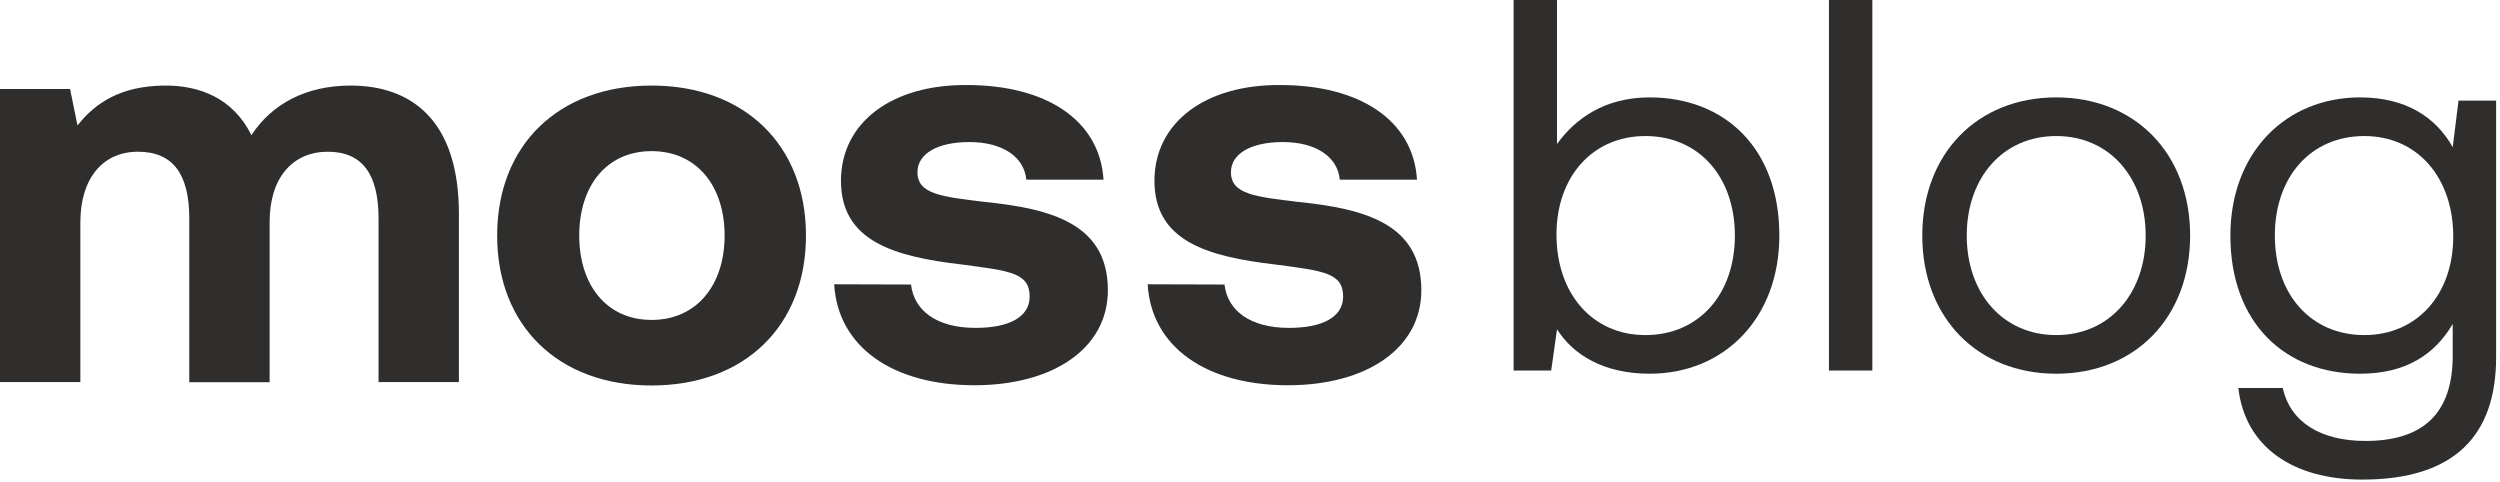
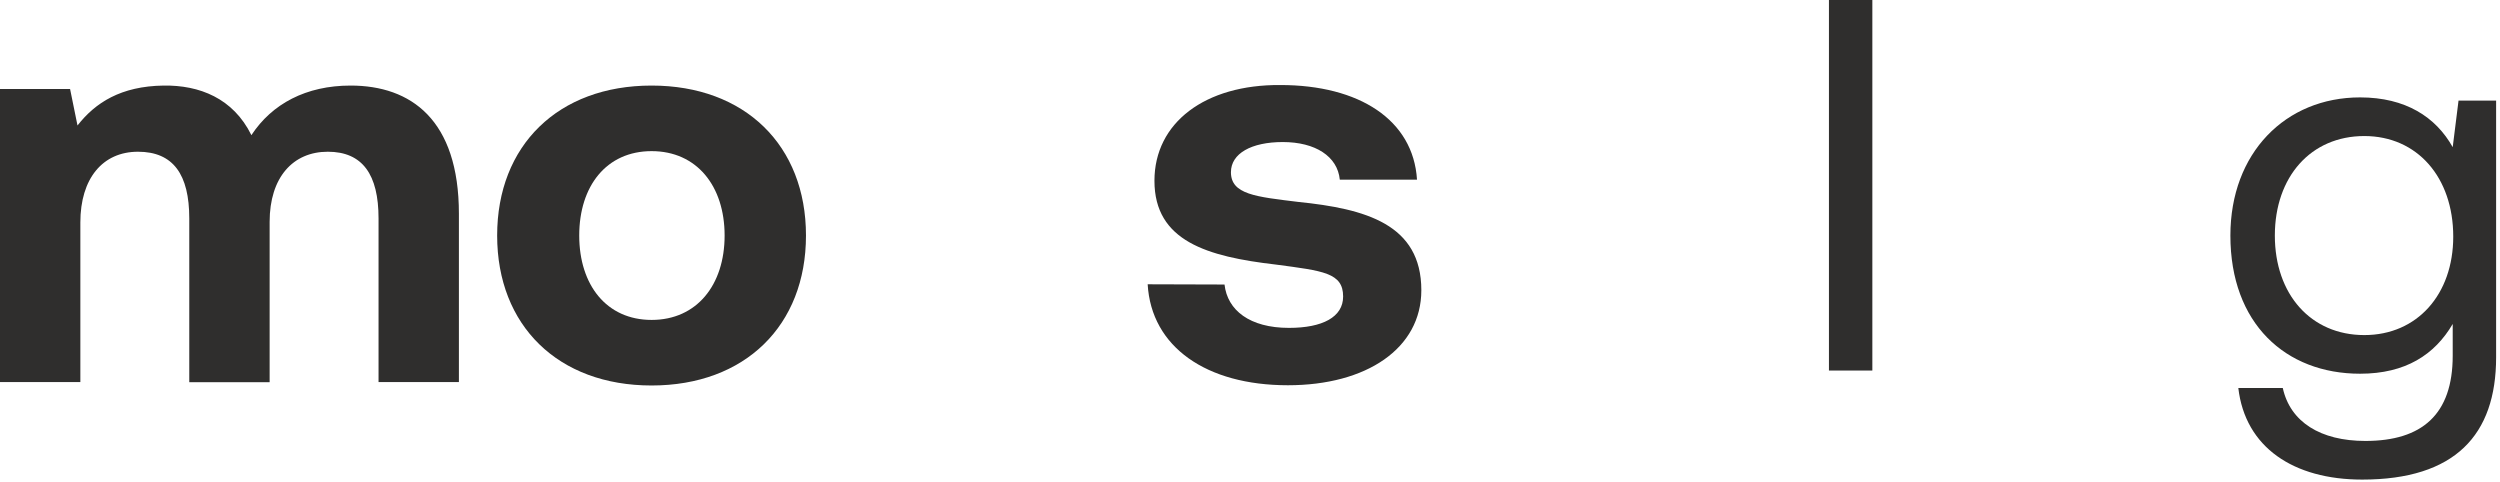
<svg xmlns="http://www.w3.org/2000/svg" width="441" height="85" viewBox="0 0 441 85" fill="none">
  <path d="M80.951 37.723V67.392H66.776V38.53C66.776 30.788 63.958 26.765 57.819 26.765C51.68 26.765 47.563 31.291 47.563 39.138V67.424H33.388V38.53C33.388 30.788 30.57 26.765 24.337 26.765C18.103 26.765 14.175 31.49 14.175 39.232V67.392H0V15.702H12.362L13.672 22.134C16.815 18.111 21.319 15.199 28.862 15.094C35.148 15 41.13 17.305 44.346 23.842C47.971 18.311 54.006 15.094 61.842 15.094C72.465 15.094 80.951 21.087 80.951 37.723Z" fill="#2F2E2D" />
  <path d="M87.698 41.547C87.698 25.654 98.457 15.094 114.936 15.094C131.416 15.094 142.175 25.654 142.175 41.547C142.175 57.44 131.416 68 114.936 68C98.457 68 87.698 57.44 87.698 41.547ZM127.822 41.547C127.822 32.799 122.898 26.66 114.947 26.66C106.995 26.66 102.176 32.799 102.176 41.547C102.176 50.295 107.006 56.434 114.947 56.434C122.888 56.434 127.822 50.295 127.822 41.547V41.547Z" fill="#2F2E2D" />
-   <path d="M160.708 50.19C161.211 54.716 165.139 57.838 172.075 57.838C178.004 57.838 181.629 55.931 181.629 52.306C181.629 48.116 178.109 47.781 169.759 46.67C157.691 45.266 148.346 42.553 148.346 31.888C148.346 21.631 157.293 14.895 170.566 15C184.447 15 194.002 21.129 194.662 31.689H181.042C180.644 27.572 176.716 25.057 170.985 25.057C165.454 25.057 161.839 27.069 161.839 30.379C161.839 34.308 166.26 34.706 173.699 35.617C185.568 36.822 195.427 39.536 195.427 51.196C195.427 61.463 185.767 67.958 171.886 67.958C157.512 67.958 147.79 61.211 147.151 50.148L160.708 50.19Z" fill="#2F2E2D" />
  <path d="M216.006 50.19C216.509 54.716 220.437 57.838 227.373 57.838C233.302 57.838 236.927 55.931 236.927 52.306C236.927 48.116 233.407 47.781 225.057 46.67C212.988 45.266 203.644 42.553 203.644 31.888C203.644 21.631 212.59 14.895 225.864 15C239.745 15 249.3 21.129 249.96 31.689H236.34C235.942 27.572 232.014 25.057 226.283 25.057C220.751 25.057 217.137 27.069 217.137 30.379C217.137 34.308 221.558 34.706 228.996 35.617C240.866 36.822 250.724 39.536 250.724 51.196C250.724 61.463 241.065 67.958 227.184 67.958C212.81 67.958 203.088 61.211 202.449 50.148L216.006 50.19Z" fill="#2F2E2D" />
-   <path d="M290.998 17.181C282.968 17.181 277.832 21.01 274.657 25.399V0H267V65.364H273.63L274.657 58.081C277.552 62.656 282.968 65.924 290.998 65.924C304.164 65.924 313.875 56.12 313.875 41.553C313.875 26.052 304.164 17.181 290.998 17.181ZM290.251 59.108C280.913 59.108 274.564 51.825 274.564 41.366C274.564 31.188 280.913 23.998 290.251 23.998C299.682 23.998 306.032 31.188 306.032 41.553C306.032 51.918 299.682 59.108 290.251 59.108Z" fill="#2F2E2D" />
  <path d="M322.625 65.364H330.282V0H322.625V65.364Z" fill="#2F2E2D" />
-   <path d="M362.716 65.924C376.629 65.924 386.34 56.026 386.34 41.553C386.34 27.079 376.629 17.181 362.716 17.181C348.802 17.181 339.091 27.079 339.091 41.553C339.091 56.026 348.802 65.924 362.716 65.924ZM362.716 59.108C353.284 59.108 346.935 51.731 346.935 41.553C346.935 31.375 353.284 23.998 362.716 23.998C372.147 23.998 378.496 31.375 378.496 41.553C378.496 51.731 372.147 59.108 362.716 59.108Z" fill="#2F2E2D" />
  <path d="M432.658 25.959C429.67 20.636 424.348 17.181 416.317 17.181C403.151 17.181 393.44 26.986 393.44 41.553C393.44 57.054 403.151 65.924 416.317 65.924C424.348 65.924 429.483 62.563 432.658 57.147V62.75C432.658 73.115 427.242 77.783 417.251 77.783C409.314 77.783 403.991 74.422 402.684 68.446H394.84C396.054 78.904 404.552 84.6 416.691 84.6C433.032 84.6 440.315 76.756 440.315 63.03V17.742H433.685L432.658 25.959ZM417.064 59.108C407.633 59.108 401.283 51.918 401.283 41.553C401.283 31.188 407.633 23.998 417.064 23.998C426.402 23.998 432.752 31.282 432.752 41.74C432.752 51.918 426.402 59.108 417.064 59.108Z" fill="#2F2E2D" />
</svg>